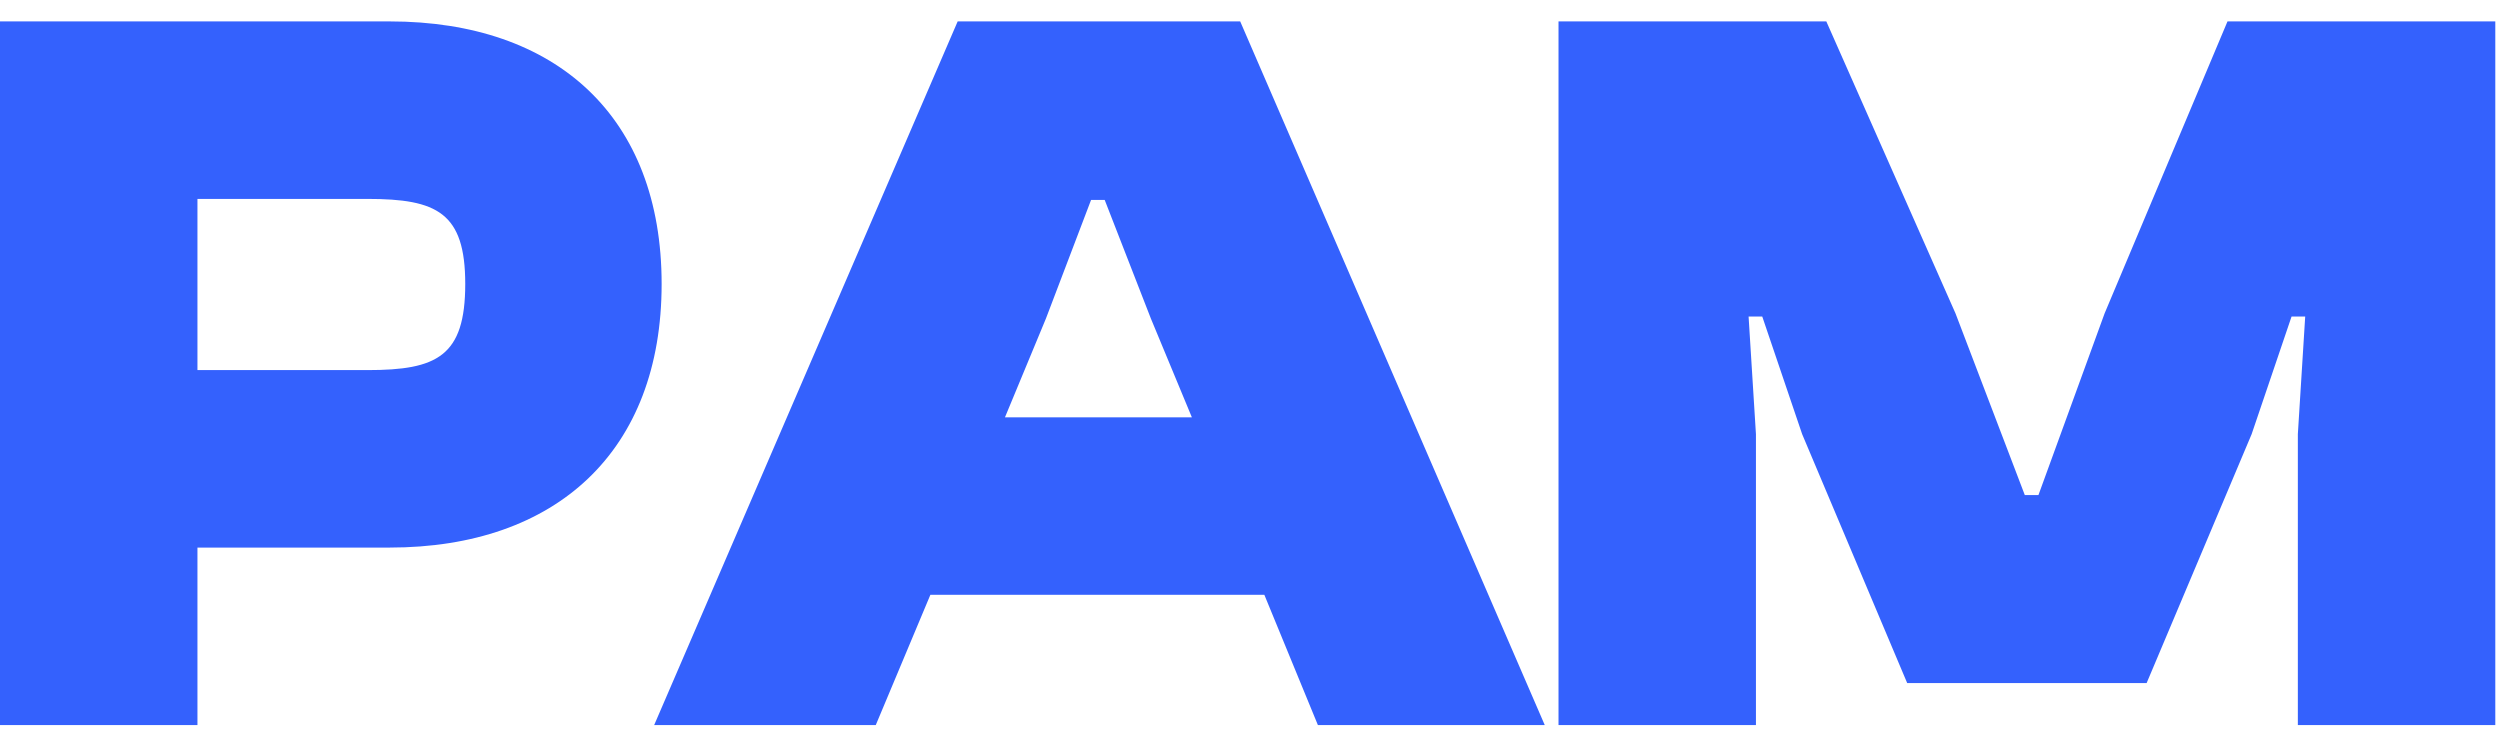
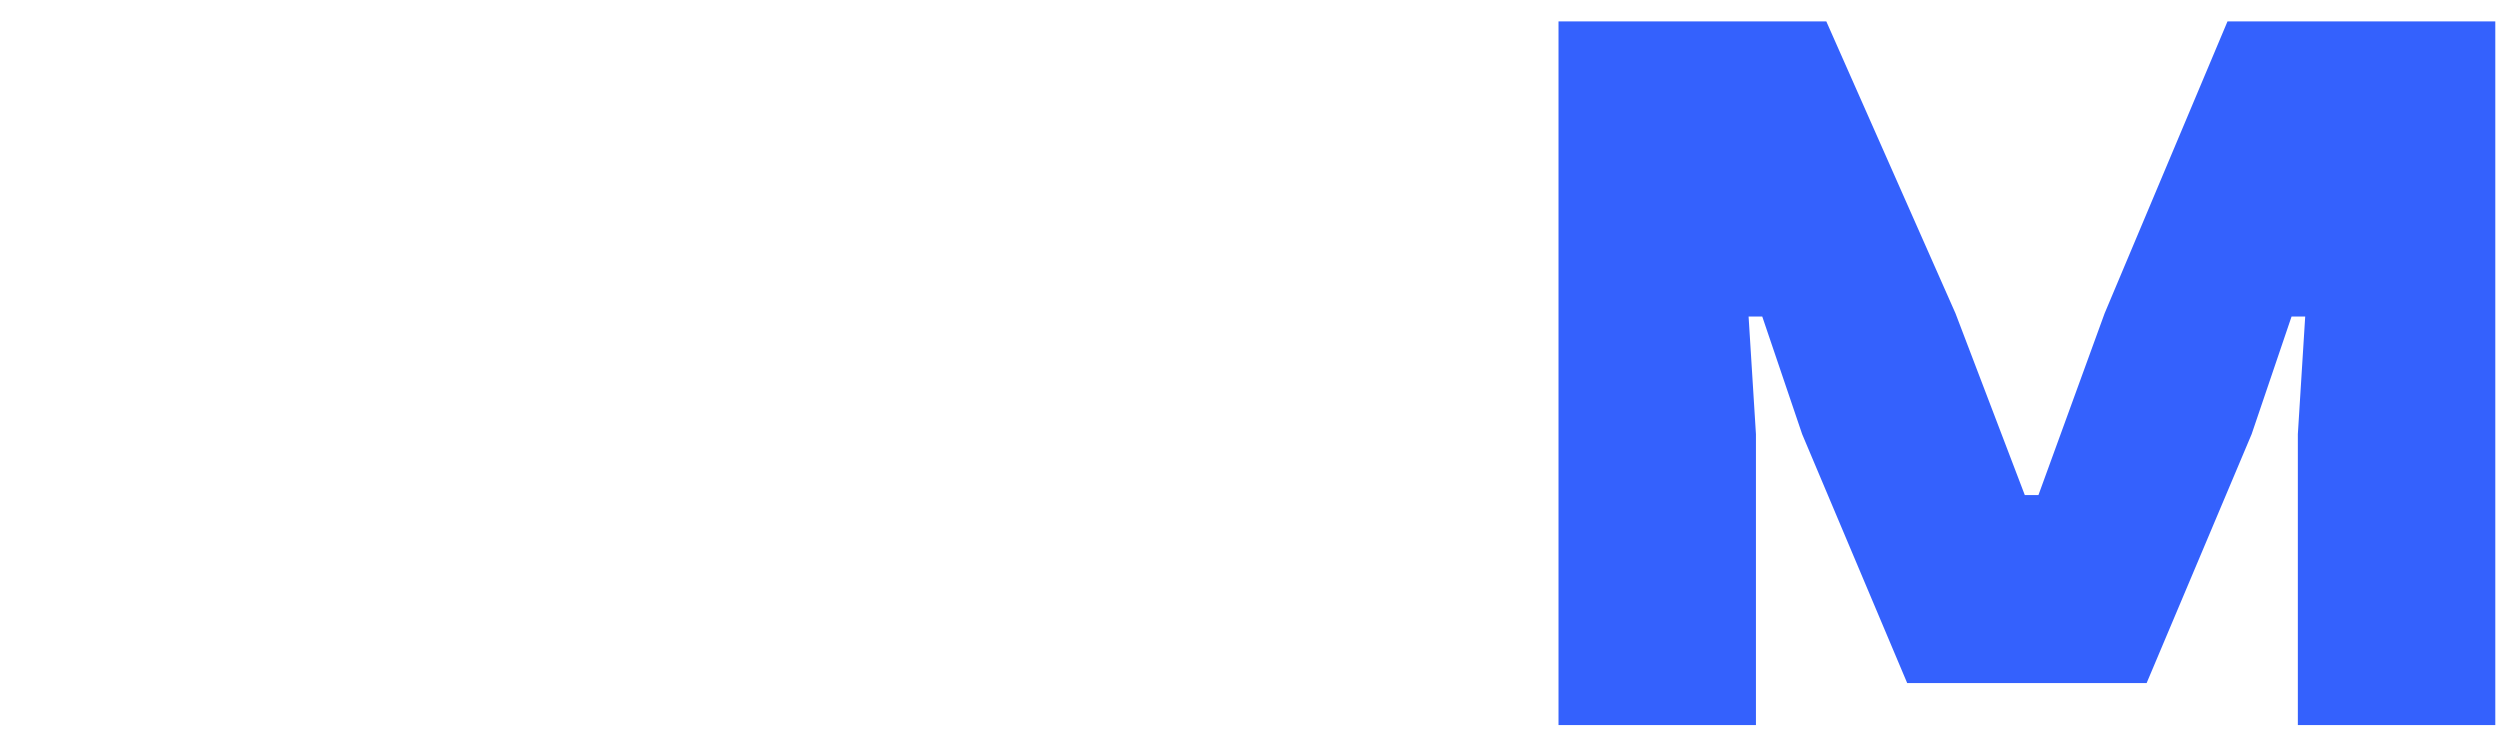
<svg xmlns="http://www.w3.org/2000/svg" width="101" height="30" viewBox="0 0 101 30" fill="none">
-   <path d="M7.977 29.293H0V0.865H15.741C22.487 0.865 26.73 4.726 26.73 11.472C26.73 18.219 22.487 22.122 15.741 22.122H7.977V29.293ZM14.85 8.036H7.977V14.952H14.85C17.65 14.952 18.796 14.4 18.796 11.472C18.796 8.587 17.65 8.036 14.85 8.036Z" fill="#3461FD" />
-   <path d="M35.381 29.293H26.428L38.69 0.865H50.104L62.408 29.293H53.243L51.08 24.031H37.587L35.381 29.293ZM42.254 12.873L40.6 16.861H48.152L46.497 12.873L44.63 8.078H44.079L42.254 12.873Z" fill="#3461FD" />
  <path d="M70.94 29.293H62.964V0.865H73.783L79.002 12.661L81.802 20.001H82.353L85.026 12.661L89.991 0.865H100.81V29.293H92.833V17.54L93.13 12.788H92.579L90.966 17.54L86.724 27.595H77.05L72.807 17.54L71.195 12.788H70.643L70.94 17.54V29.293Z" fill="#3461FD" />
</svg>